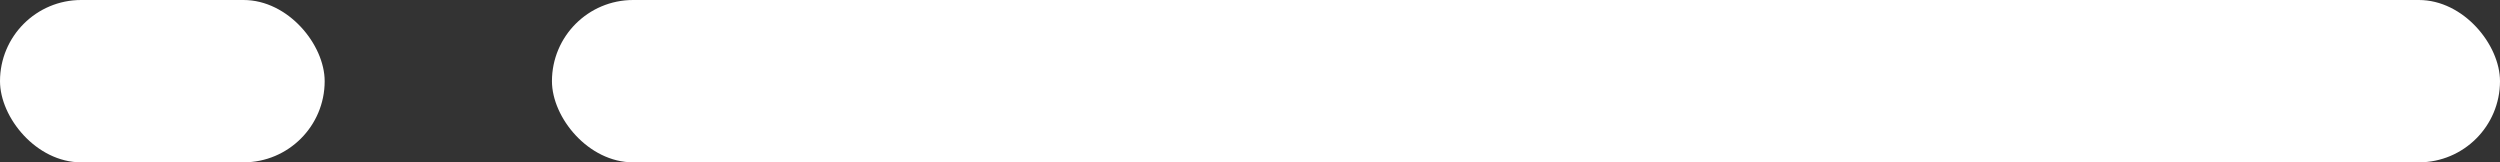
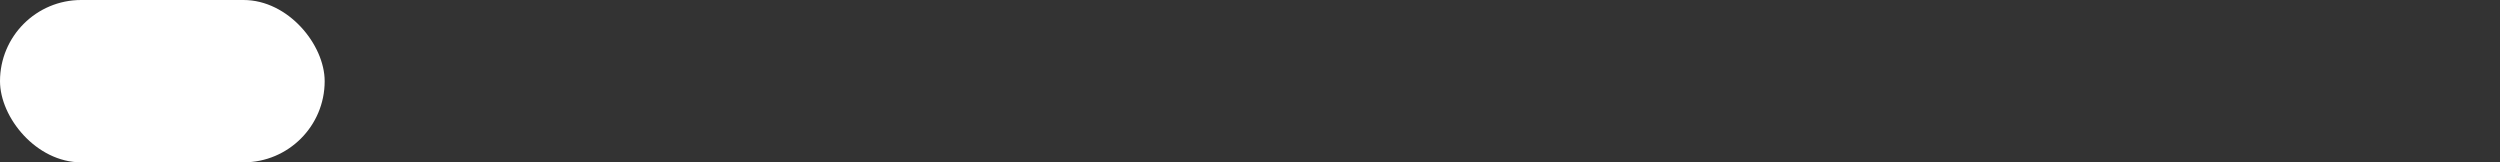
<svg xmlns="http://www.w3.org/2000/svg" width="77px" height="5px" viewBox="0 0 77 5" version="1.1">
  <rect x="0" y="0" width="77" height="5" fill="#333333" stroke="none" />
  <title>separator-white</title>
  <desc>Created with Sketch.</desc>
  <g id="Page-1" stroke="none" stroke-width="1" fill="none" fill-rule="evenodd">
    <g id="Inner-Page-2-Light" transform="translate(-618, -2281)" fill="#FFFFFF">
      <g id="Στοιχεία-website" transform="translate(617, 2242)">
        <g id="separator-white" transform="translate(1, 39)">
          <rect id="Rectangle" x="0" y="0" width="10" height="5" rx="2.5" />
-           <rect id="Rectangle-Copy-10" x="17" y="0" width="60" height="5" rx="2.5" />
        </g>
      </g>
    </g>
  </g>
</svg>